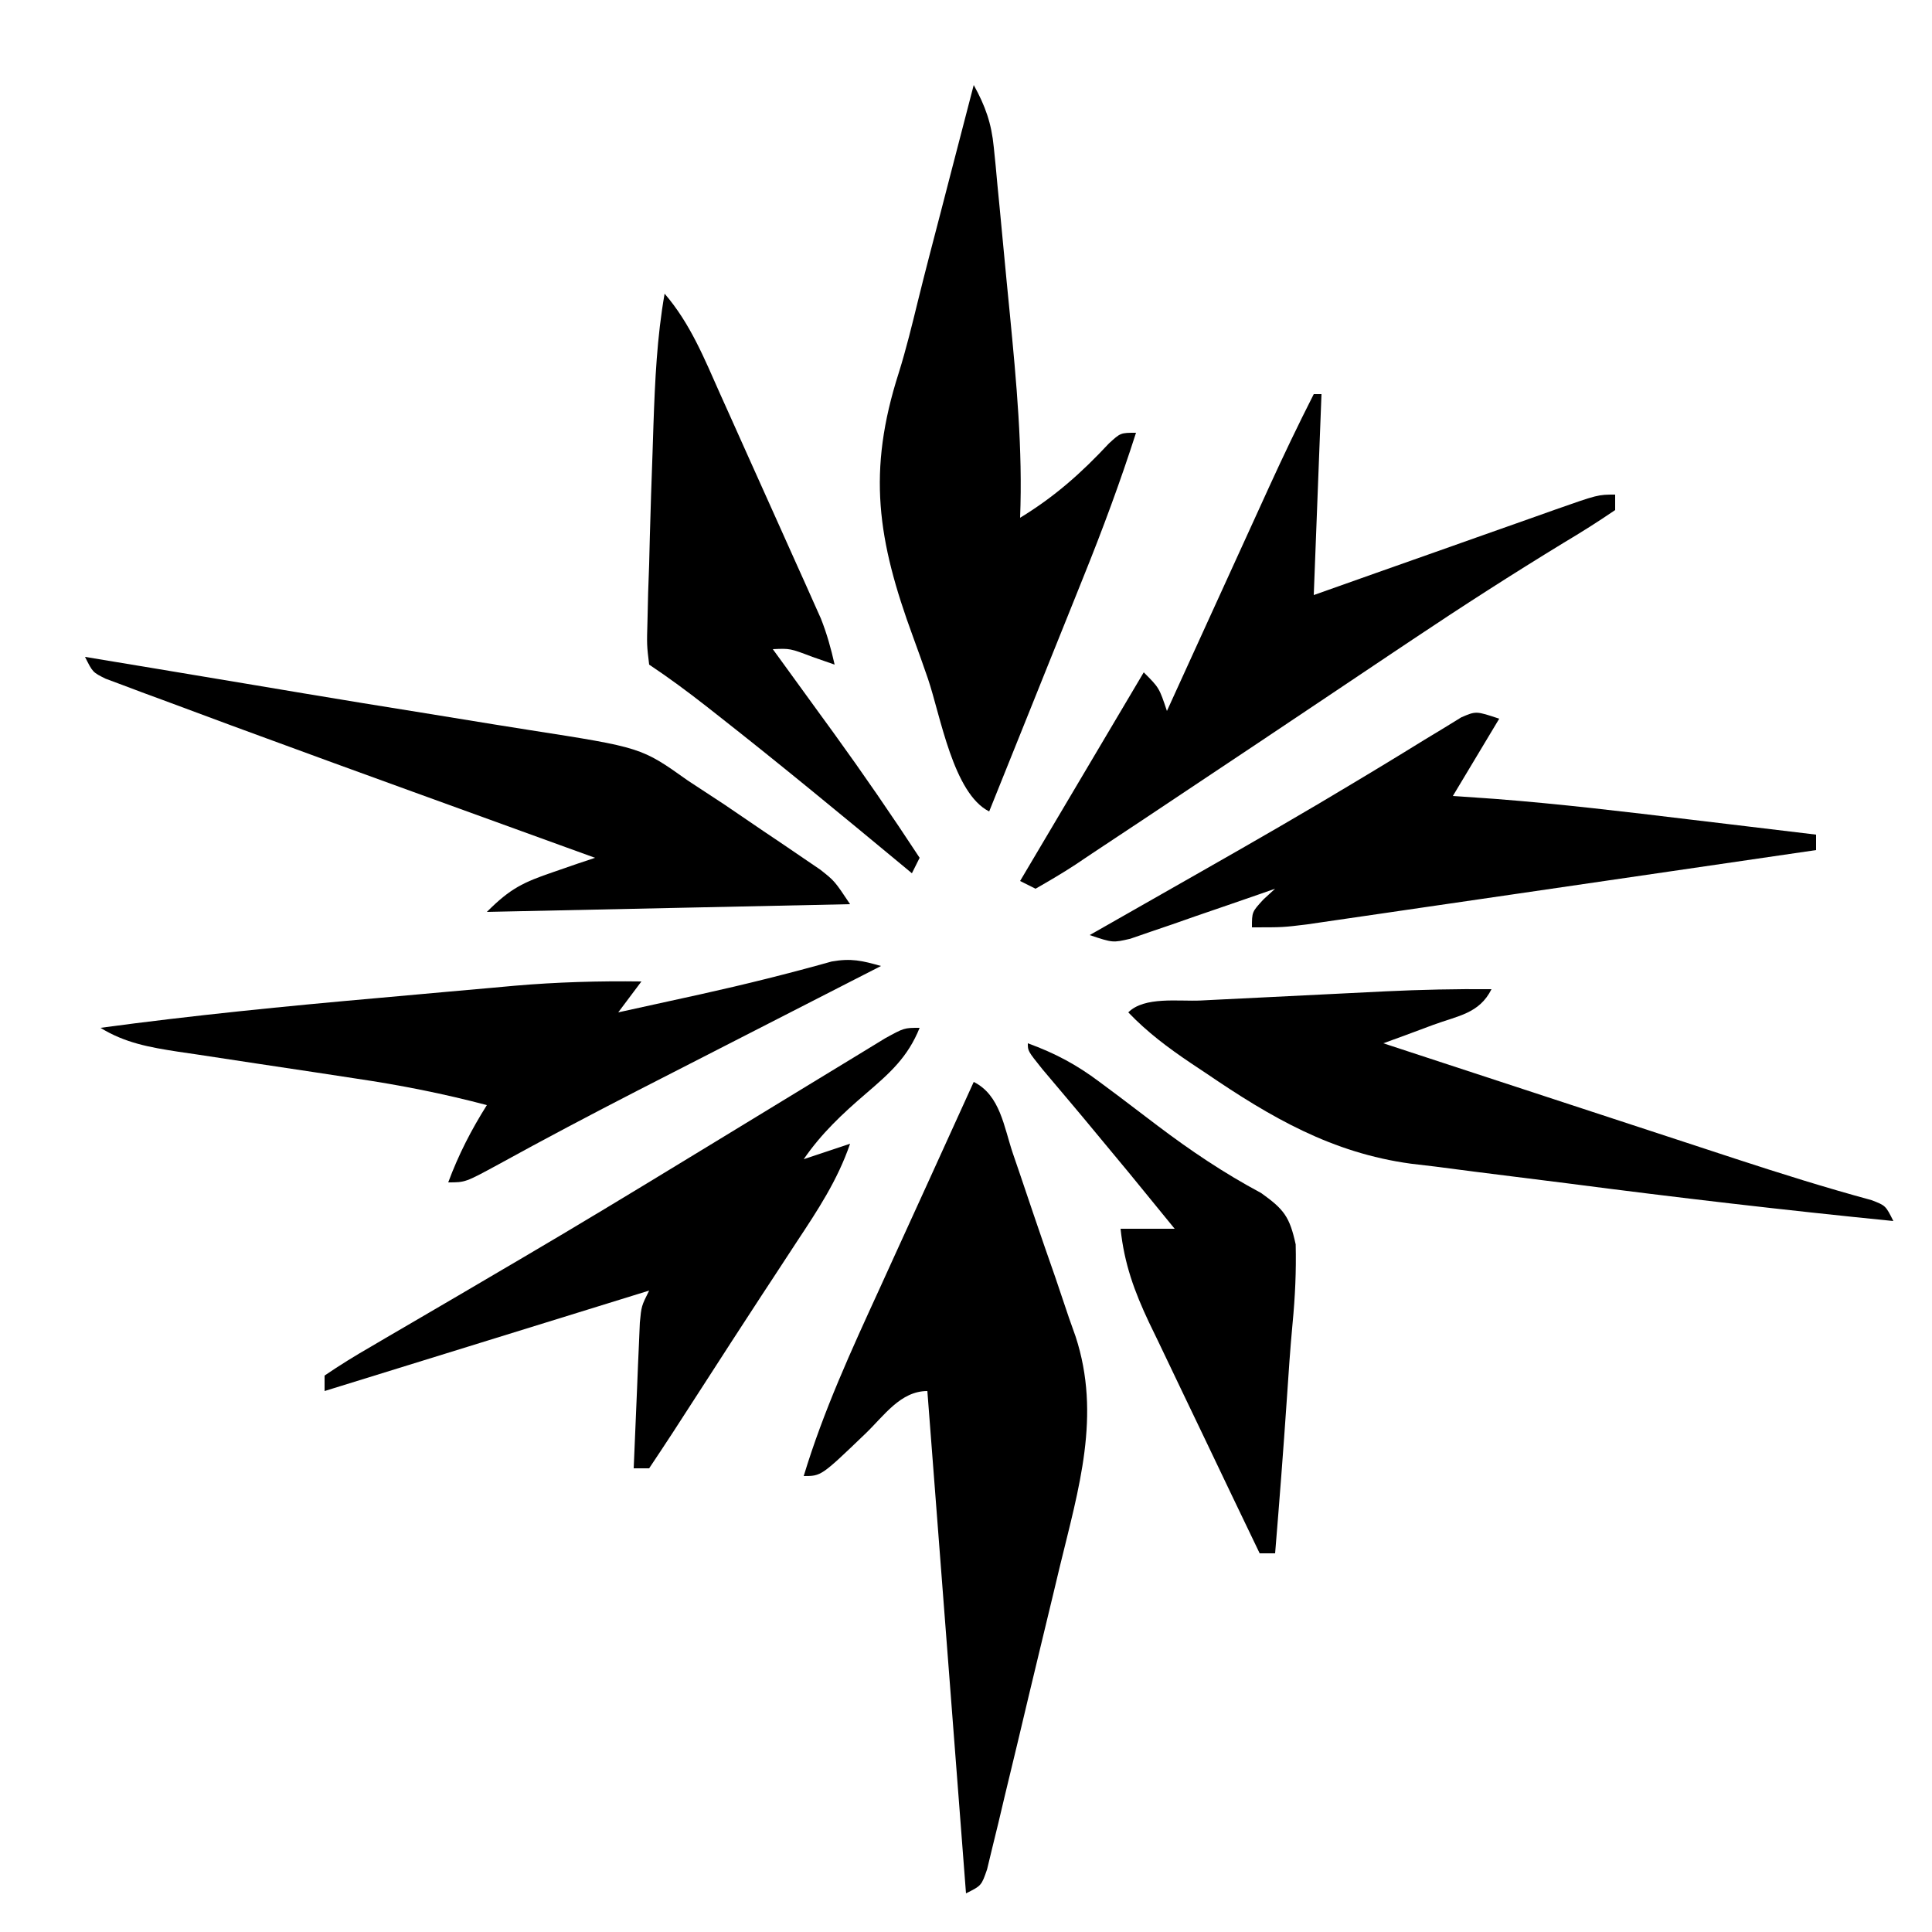
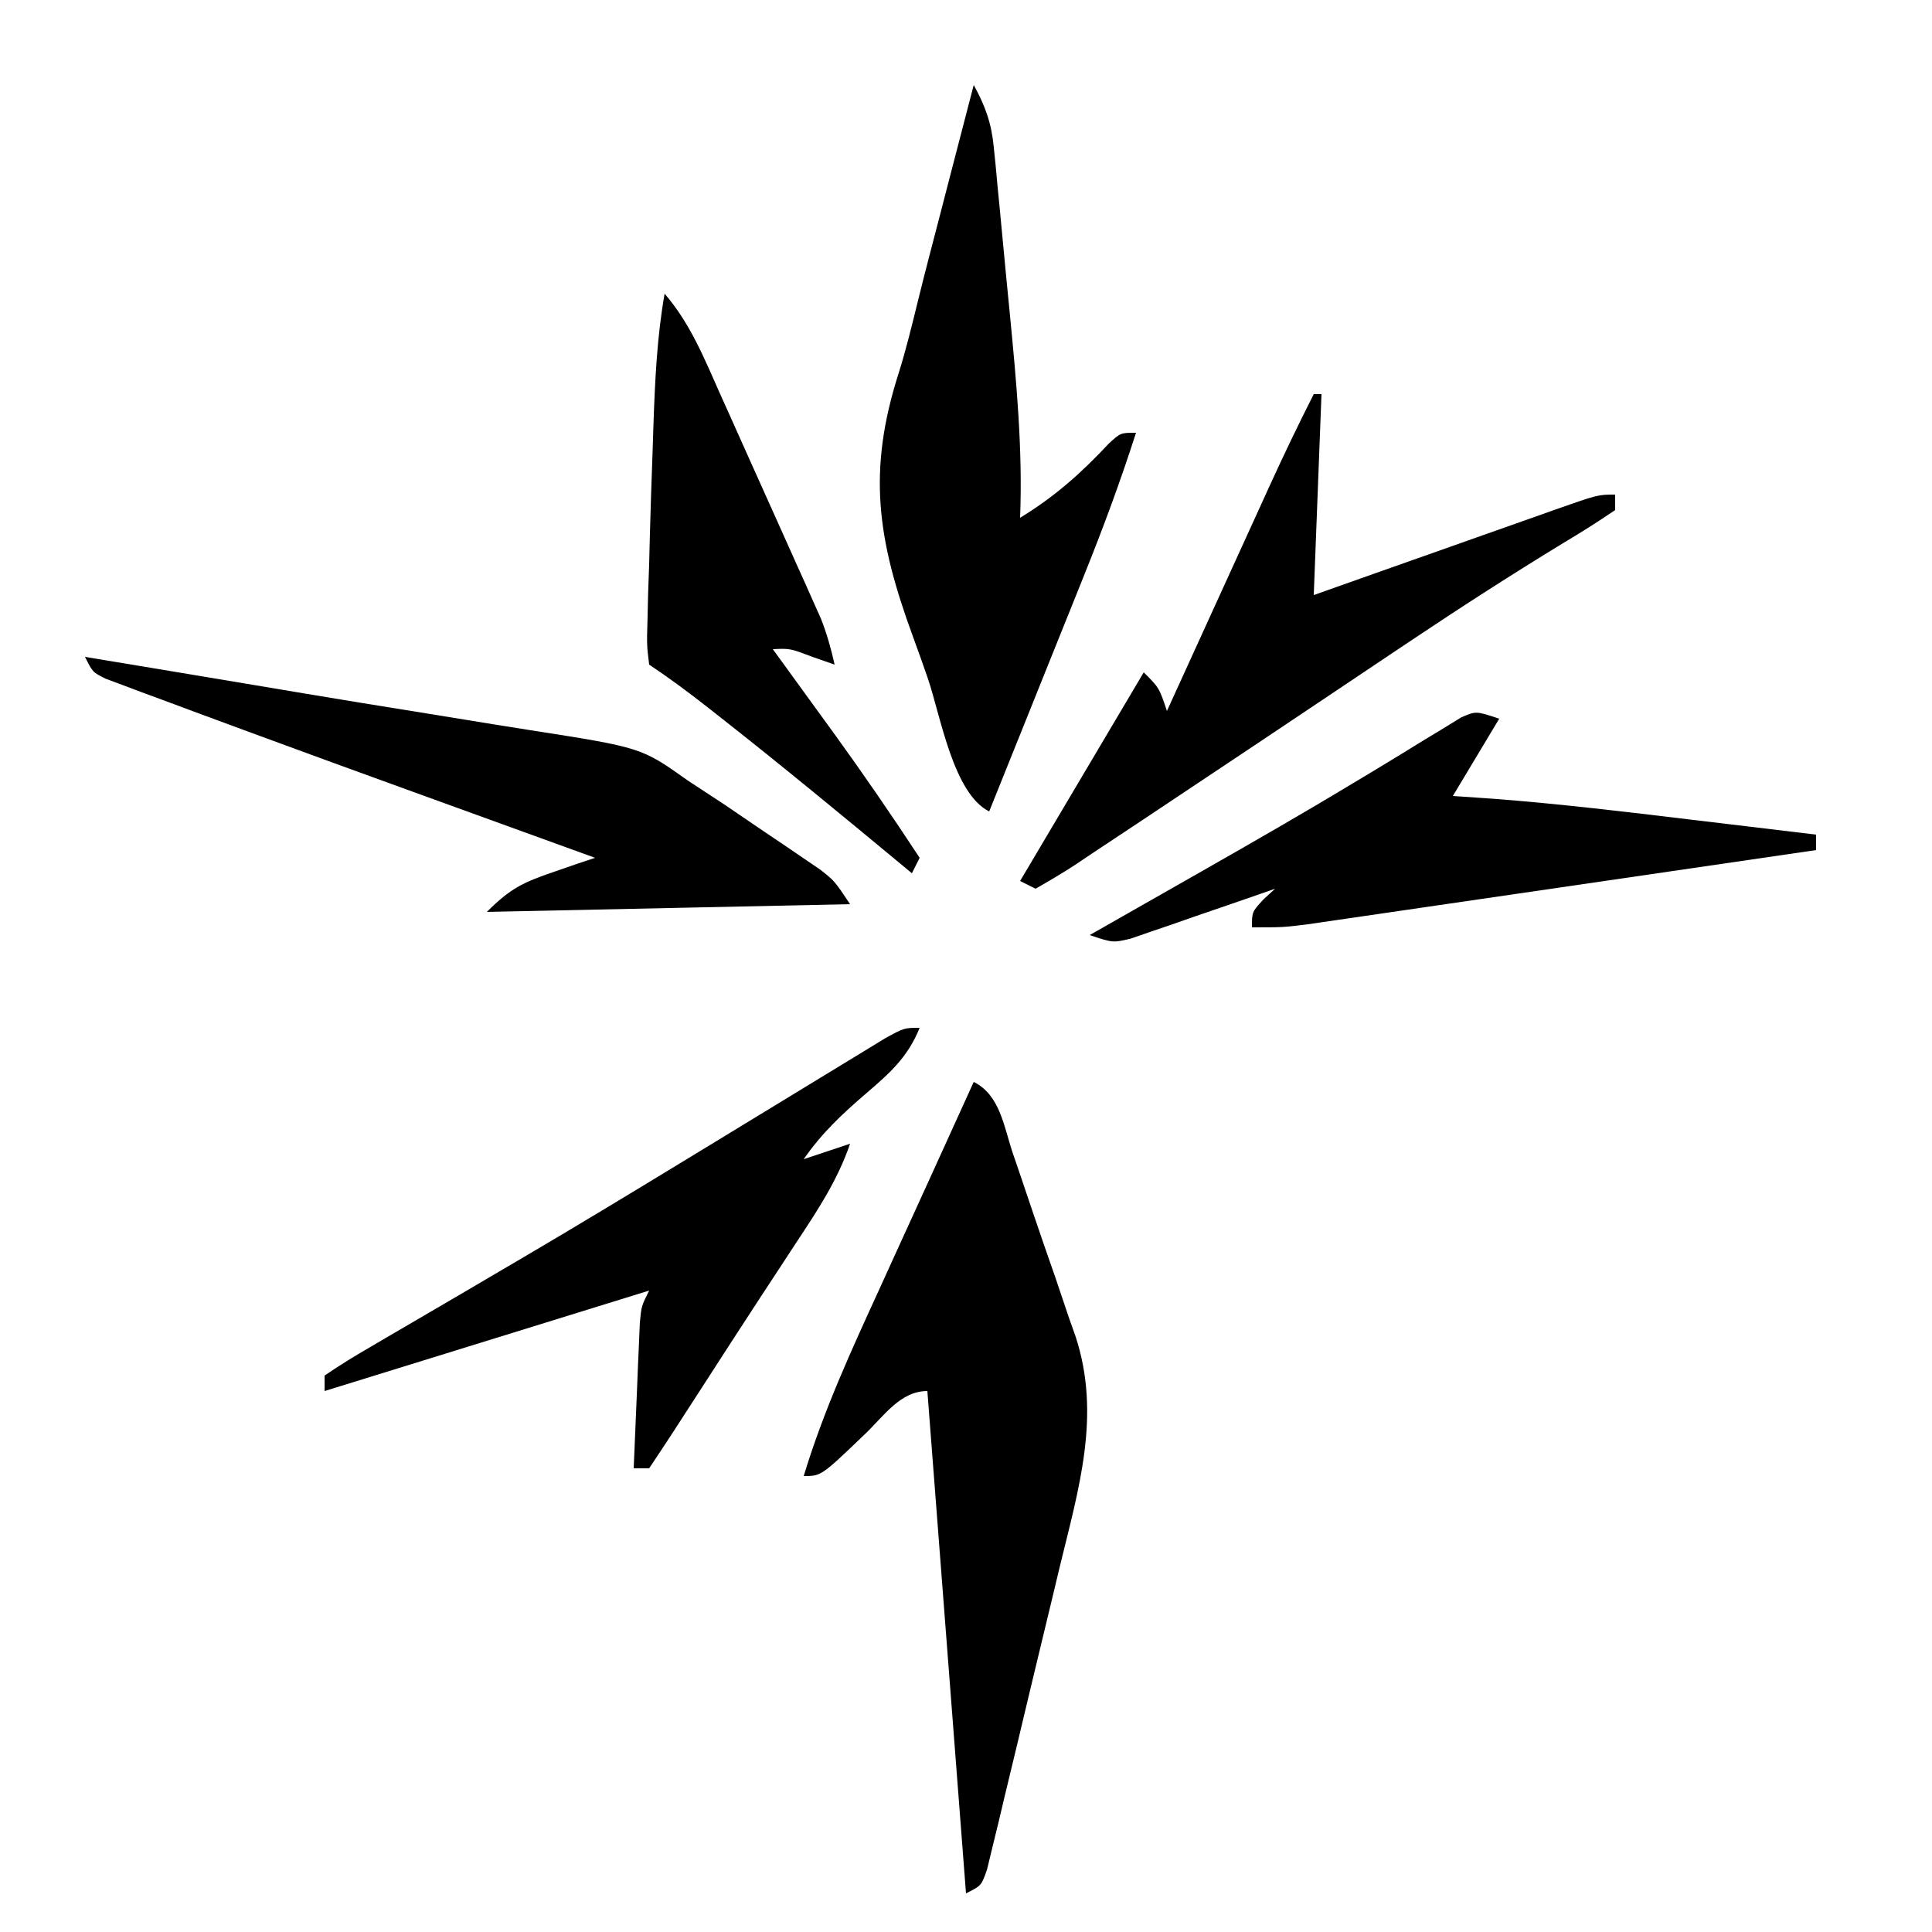
<svg xmlns="http://www.w3.org/2000/svg" version="1.1" width="250" height="250" viewBox="0 0 250 250" fill="currentColor" class="size-9 fill-white">
  <path d="M0 0 C3.431 1.715 3.898 5.812 5.074 9.277 C5.506 10.538 5.506 10.538 5.947 11.824 C6.556 13.611 7.16 15.399 7.76 17.189 C8.675 19.902 9.619 22.604 10.564 25.307 C11.153 27.046 11.739 28.786 12.324 30.527 C12.607 31.326 12.891 32.124 13.183 32.947 C16.514 43.139 13.585 52.617 11.129 62.754 C10.847 63.936 10.564 65.118 10.273 66.336 C9.679 68.815 9.081 71.293 8.48 73.771 C7.558 77.58 6.653 81.392 5.748 85.205 C5.168 87.617 4.586 90.03 4.004 92.441 C3.733 93.586 3.462 94.731 3.183 95.91 C2.798 97.483 2.798 97.483 2.405 99.088 C2.181 100.015 1.958 100.942 1.727 101.897 C1 104 1 104 -1 105 C-2.65 83.55 -4.3 62.1 -6 40 C-9.475 40 -11.601 43.197 -14 45.5 C-19.73 51 -19.73 51 -22 51 C-19.442 42.543 -15.797 34.639 -12.125 26.625 C-11.506 25.266 -10.888 23.906 -10.27 22.547 C-8.792 19.299 -7.309 16.052 -5.825 12.807 C-3.877 8.541 -1.939 4.27 0 0 Z " transform="translate(126,140)" />
  <path d="M0 0 C1.507 2.734 2.293 4.94 2.594 8.043 C2.674 8.828 2.754 9.613 2.836 10.422 C2.914 11.264 2.991 12.105 3.07 12.973 C3.156 13.851 3.242 14.729 3.331 15.634 C3.511 17.494 3.687 19.354 3.86 21.215 C4.122 24.029 4.398 26.842 4.676 29.654 C5.525 38.443 6.349 47.158 6 56 C10.477 53.27 13.907 50.226 17.484 46.391 C19 45 19 45 21 45 C18.975 51.315 16.689 57.481 14.207 63.629 C13.856 64.504 13.505 65.379 13.144 66.281 C12.036 69.042 10.924 71.802 9.812 74.562 C9.055 76.448 8.298 78.335 7.541 80.221 C5.697 84.815 3.849 89.408 2 94 C-2.646 91.677 -4.29 81.641 -5.925 76.823 C-6.55 75.007 -7.194 73.196 -7.857 71.393 C-12.463 58.863 -13.801 50.018 -9.698 37.237 C-8.741 34.17 -7.986 31.065 -7.221 27.946 C-6.27 24.079 -5.254 20.229 -4.25 16.375 C-3.834 14.771 -3.419 13.167 -3.004 11.562 C-2.006 7.707 -1.004 3.853 0 0 Z " transform="translate(126,11)" />
  <path d="M0 0 C0.33 0 0.66 0 1 0 C0.67 8.58 0.34 17.16 0 26 C3.972 24.592 3.972 24.592 8.023 23.156 C10.581 22.252 13.14 21.349 15.698 20.446 C17.48 19.816 19.26 19.186 21.041 18.554 C23.597 17.648 26.154 16.745 28.711 15.844 C29.909 15.417 29.909 15.417 31.132 14.982 C36.772 13 36.772 13 39 13 C39 13.66 39 14.32 39 15 C36.799 16.507 34.598 17.89 32.309 19.254 C25.726 23.271 19.257 27.426 12.848 31.715 C11.97 32.302 11.092 32.888 10.187 33.493 C7.478 35.306 4.77 37.121 2.062 38.938 C-4.11 43.074 -10.286 47.205 -16.474 51.319 C-18.165 52.444 -19.854 53.571 -21.542 54.701 C-23.92 56.289 -26.304 57.867 -28.691 59.441 C-29.404 59.92 -30.117 60.399 -30.852 60.893 C-32.529 61.991 -34.26 63.005 -36 64 C-36.66 63.67 -37.32 63.34 -38 63 C-32.72 54.09 -27.44 45.18 -22 36 C-20 38 -20 38 -19 41 C-18.531 39.971 -18.062 38.942 -17.579 37.882 C-15.83 34.046 -14.08 30.211 -12.329 26.376 C-11.573 24.72 -10.817 23.063 -10.062 21.406 C-8.974 19.018 -7.883 16.63 -6.793 14.242 C-6.458 13.508 -6.124 12.773 -5.779 12.016 C-3.93 7.969 -2.016 3.967 0 0 Z " transform="translate(170,51)" />
  <path d="M0 0 C-1.531 3.806 -3.852 5.854 -6.938 8.5 C-10.025 11.155 -12.686 13.639 -15 17 C-13.02 16.34 -11.04 15.68 -9 15 C-10.623 19.732 -13.198 23.61 -15.938 27.75 C-16.925 29.258 -17.912 30.766 -18.898 32.273 C-19.407 33.048 -19.916 33.822 -20.44 34.62 C-23 38.526 -25.53 42.451 -28.062 46.375 C-28.97 47.779 -29.877 49.183 -30.785 50.586 C-31.166 51.174 -31.546 51.763 -31.938 52.369 C-32.948 53.92 -33.973 55.46 -35 57 C-35.66 57 -36.32 57 -37 57 C-36.861 53.541 -36.713 50.083 -36.562 46.625 C-36.523 45.64 -36.484 44.655 -36.443 43.641 C-36.381 42.229 -36.381 42.229 -36.316 40.789 C-36.28 39.92 -36.243 39.05 -36.205 38.155 C-36 36 -36 36 -35 34 C-48.86 38.29 -62.72 42.58 -77 47 C-77 46.34 -77 45.68 -77 45 C-75.021 43.649 -73.058 42.438 -70.984 41.246 C-70.35 40.873 -69.715 40.5 -69.062 40.116 C-67.684 39.308 -66.304 38.502 -64.923 37.7 C-61.249 35.565 -57.589 33.408 -53.926 31.254 C-53.178 30.815 -52.43 30.377 -51.66 29.925 C-44.375 25.647 -37.151 21.272 -29.938 16.875 C-28.774 16.167 -27.61 15.459 -26.447 14.752 C-22.421 12.303 -18.395 9.853 -14.375 7.395 C-12.21 6.072 -10.043 4.754 -7.875 3.438 C-6.759 2.756 -5.642 2.074 -4.492 1.371 C-2 0 -2 0 0 0 Z " transform="translate(119,133)" />
-   <path d="M0 0 C2.215 0.367 4.43 0.734 6.645 1.102 C7.349 1.218 8.054 1.335 8.78 1.456 C12.747 2.114 16.713 2.775 20.678 3.441 C22.348 3.721 24.018 4.001 25.688 4.281 C26.958 4.494 26.958 4.494 28.254 4.712 C33.333 5.562 38.414 6.391 43.498 7.203 C46.677 7.712 49.854 8.232 53.03 8.754 C54.541 9 56.053 9.24 57.565 9.476 C72.001 11.729 72.001 11.729 78 16 C79.589 17.044 81.179 18.087 82.77 19.129 C84.452 20.271 86.133 21.415 87.812 22.562 C88.67 23.139 89.528 23.716 90.412 24.311 C91.231 24.869 92.051 25.428 92.895 26.004 C93.636 26.507 94.376 27.011 95.14 27.53 C97 29 97 29 99 32 C75.735 32.495 75.735 32.495 52 33 C55.061 29.939 56.698 29.174 60.688 27.812 C61.681 27.468 62.675 27.124 63.699 26.77 C64.458 26.516 65.218 26.262 66 26 C64.777 25.557 63.554 25.114 62.294 24.658 C57.647 22.975 53.001 21.29 48.355 19.604 C46.364 18.882 44.374 18.16 42.383 17.439 C35.582 14.977 28.788 12.497 22 10 C20.991 9.63 19.982 9.259 18.942 8.877 C15.993 7.791 13.049 6.694 10.105 5.594 C8.751 5.096 8.751 5.096 7.369 4.588 C6.545 4.277 5.721 3.967 4.872 3.646 C4.146 3.376 3.419 3.105 2.671 2.827 C1 2 1 2 0 0 Z " transform="translate(11,85)" />
-   <path d="M0 0 C-1.581 3.163 -4.326 3.431 -7.562 4.625 C-8.76 5.071 -9.958 5.517 -11.191 5.977 C-12.582 6.483 -12.582 6.483 -14 7 C-7.002 9.297 -0.004 11.592 6.995 13.885 C10.246 14.951 13.497 16.016 16.747 17.083 C20.495 18.313 24.244 19.542 27.992 20.77 C29.144 21.148 30.295 21.526 31.481 21.916 C37.349 23.836 43.213 25.679 49.172 27.297 C51 28 51 28 52 30 C37.938 28.599 23.912 26.957 9.899 25.133 C7.576 24.834 5.252 24.542 2.927 24.258 C-0.49 23.839 -3.903 23.397 -7.316 22.949 C-8.343 22.828 -9.369 22.707 -10.426 22.582 C-20.63 21.193 -28.541 16.601 -36.938 10.875 C-37.583 10.446 -38.228 10.016 -38.893 9.574 C-41.86 7.576 -44.528 5.581 -47 3 C-44.913 0.913 -40.504 1.6 -37.617 1.465 C-36.77 1.422 -35.922 1.379 -35.049 1.335 C-33.248 1.244 -31.447 1.156 -29.646 1.07 C-26.907 0.939 -24.168 0.801 -21.43 0.662 C-19.68 0.575 -17.93 0.489 -16.18 0.402 C-15.366 0.362 -14.552 0.321 -13.714 0.279 C-9.136 0.062 -4.583 -0.039 0 0 Z " transform="translate(193,128)" />
-   <path d="M0 0 C-1.103 0.564 -2.206 1.128 -3.342 1.709 C-7.508 3.84 -11.674 5.972 -15.839 8.105 C-17.627 9.021 -19.417 9.937 -21.206 10.852 C-23.806 12.181 -26.405 13.512 -29.004 14.844 C-29.853 15.279 -30.703 15.714 -31.578 16.162 C-37.605 19.259 -43.593 22.423 -49.531 25.69 C-53.784 28 -53.784 28 -56 28 C-54.665 24.406 -53.04 21.245 -51 18 C-56.63 16.511 -62.195 15.412 -67.953 14.562 C-69.641 14.305 -71.328 14.047 -73.016 13.789 C-75.644 13.392 -78.273 12.997 -80.902 12.604 C-83.462 12.221 -86.02 11.83 -88.578 11.438 C-89.364 11.323 -90.149 11.208 -90.958 11.09 C-94.62 10.524 -97.818 9.965 -101 8 C-89.046 6.39 -77.075 5.199 -65.061 4.14 C-62.042 3.873 -59.024 3.599 -56.006 3.324 C-54.057 3.151 -52.109 2.977 -50.16 2.805 C-49.272 2.723 -48.385 2.642 -47.47 2.559 C-41.957 2.08 -36.534 1.928 -31 2 C-31.99 3.32 -32.98 4.64 -34 6 C-31.25 5.398 -28.5 4.794 -25.75 4.188 C-24.933 4.008 -24.115 3.829 -23.273 3.644 C-17.598 2.387 -11.98 0.989 -6.383 -0.582 C-3.846 -1.027 -2.439 -0.693 0 0 Z " transform="translate(114,125)" />
+   <path d="M0 0 C2.215 0.367 4.43 0.734 6.645 1.102 C7.349 1.218 8.054 1.335 8.78 1.456 C12.747 2.114 16.713 2.775 20.678 3.441 C22.348 3.721 24.018 4.001 25.688 4.281 C26.958 4.494 26.958 4.494 28.254 4.712 C33.333 5.562 38.414 6.391 43.498 7.203 C46.677 7.712 49.854 8.232 53.03 8.754 C54.541 9 56.053 9.24 57.565 9.476 C72.001 11.729 72.001 11.729 78 16 C79.589 17.044 81.179 18.087 82.77 19.129 C84.452 20.271 86.133 21.415 87.812 22.562 C88.67 23.139 89.528 23.716 90.412 24.311 C91.231 24.869 92.051 25.428 92.895 26.004 C93.636 26.507 94.376 27.011 95.14 27.53 C97 29 97 29 99 32 C75.735 32.495 75.735 32.495 52 33 C55.061 29.939 56.698 29.174 60.688 27.812 C61.681 27.468 62.675 27.124 63.699 26.77 C64.458 26.516 65.218 26.262 66 26 C64.777 25.557 63.554 25.114 62.294 24.658 C57.647 22.975 53.001 21.29 48.355 19.604 C46.364 18.882 44.374 18.16 42.383 17.439 C35.582 14.977 28.788 12.497 22 10 C15.993 7.791 13.049 6.694 10.105 5.594 C8.751 5.096 8.751 5.096 7.369 4.588 C6.545 4.277 5.721 3.967 4.872 3.646 C4.146 3.376 3.419 3.105 2.671 2.827 C1 2 1 2 0 0 Z " transform="translate(11,85)" />
  <path d="M0 0 C-1.98 3.3 -3.96 6.6 -6 10 C-3.334 10.184 -3.334 10.184 -0.613 10.371 C7.891 11.025 16.345 12.041 24.812 13.062 C26.391 13.251 27.97 13.439 29.549 13.627 C33.366 14.082 37.183 14.54 41 15 C41 15.66 41 16.32 41 17 C32.073 18.307 23.146 19.611 14.218 20.912 C10.072 21.515 5.927 22.12 1.782 22.728 C-2.218 23.314 -6.219 23.897 -10.22 24.478 C-11.746 24.7 -13.272 24.924 -14.799 25.148 C-16.936 25.462 -19.074 25.772 -21.212 26.082 C-22.429 26.26 -23.646 26.437 -24.899 26.62 C-28 27 -28 27 -32 27 C-32 25 -32 25 -30.5 23.375 C-30.005 22.921 -29.51 22.468 -29 22 C-29.62 22.217 -30.241 22.435 -30.88 22.658 C-33.688 23.636 -36.5 24.599 -39.312 25.562 C-40.777 26.076 -40.777 26.076 -42.271 26.6 C-43.209 26.919 -44.147 27.238 -45.113 27.566 C-45.977 27.865 -46.841 28.163 -47.732 28.471 C-50 29 -50 29 -53 28 C-52.267 27.583 -51.534 27.167 -50.779 26.738 C-47.947 25.127 -45.117 23.515 -42.287 21.902 C-41.015 21.177 -39.743 20.453 -38.47 19.729 C-31.722 15.888 -24.994 12.023 -18.348 8.008 C-17.345 7.403 -16.342 6.799 -15.309 6.177 C-13.423 5.034 -11.542 3.884 -9.667 2.724 C-8.827 2.216 -7.987 1.707 -7.121 1.184 C-6.393 0.736 -5.666 0.288 -4.916 -0.174 C-3 -1 -3 -1 0 0 Z " transform="translate(194,93)" />
  <path d="M0 0 C3.326 3.863 5.141 8.39 7.195 13 C7.588 13.873 7.981 14.745 8.386 15.645 C9.214 17.486 10.039 19.328 10.862 21.172 C12.122 23.992 13.39 26.809 14.66 29.625 C15.464 31.416 16.267 33.208 17.07 35 C17.449 35.842 17.829 36.684 18.219 37.551 C18.57 38.338 18.92 39.126 19.282 39.938 C19.59 40.627 19.899 41.317 20.217 42.027 C21 43.999 21.535 45.932 22 48 C21.051 47.67 20.102 47.34 19.125 47 C16.229 45.898 16.229 45.898 14 46 C14.362 46.498 14.725 46.996 15.098 47.51 C16.776 49.818 18.45 52.128 20.125 54.438 C20.695 55.221 21.265 56.004 21.852 56.811 C25.7 62.124 29.402 67.515 33 73 C32.67 73.66 32.34 74.32 32 75 C31.558 74.634 31.117 74.267 30.662 73.889 C22.875 67.435 15.078 60.998 7.125 54.75 C6.549 54.297 5.974 53.844 5.38 53.378 C2.967 51.491 0.55 49.7 -2 48 C-2.308 45.466 -2.308 45.466 -2.215 42.273 C-2.188 41.103 -2.16 39.932 -2.132 38.726 C-2.089 37.496 -2.045 36.267 -2 35 C-1.971 33.82 -1.941 32.639 -1.911 31.423 C-1.816 27.823 -1.693 24.224 -1.562 20.625 C-1.523 19.407 -1.484 18.189 -1.443 16.934 C-1.241 11.221 -0.989 5.634 0 0 Z " transform="translate(86,38)" />
-   <path d="M0 0 C3.516 1.279 6.307 2.764 9.293 5.012 C10.48 5.895 10.48 5.895 11.69 6.796 C13.377 8.073 15.062 9.353 16.745 10.633 C21.107 13.931 25.359 16.787 30.188 19.375 C33.145 21.484 33.877 22.439 34.66 26.023 C34.744 29.504 34.589 32.805 34.256 36.264 C33.951 39.522 33.733 42.782 33.516 46.047 C33.063 52.703 32.549 59.352 32 66 C31.34 66 30.68 66 30 66 C27.588 60.988 25.185 55.97 22.792 50.949 C21.977 49.242 21.159 47.537 20.339 45.833 C19.157 43.379 17.986 40.921 16.816 38.461 C16.266 37.326 16.266 37.326 15.705 36.169 C13.784 32.102 12.479 28.531 12 24 C14.31 24 16.62 24 19 24 C13.125 16.786 13.125 16.786 7.176 9.633 C6.719 9.089 6.262 8.544 5.791 7.983 C4.486 6.433 3.179 4.884 1.871 3.336 C0 1 0 1 0 0 Z " transform="translate(133,135)" />
</svg>